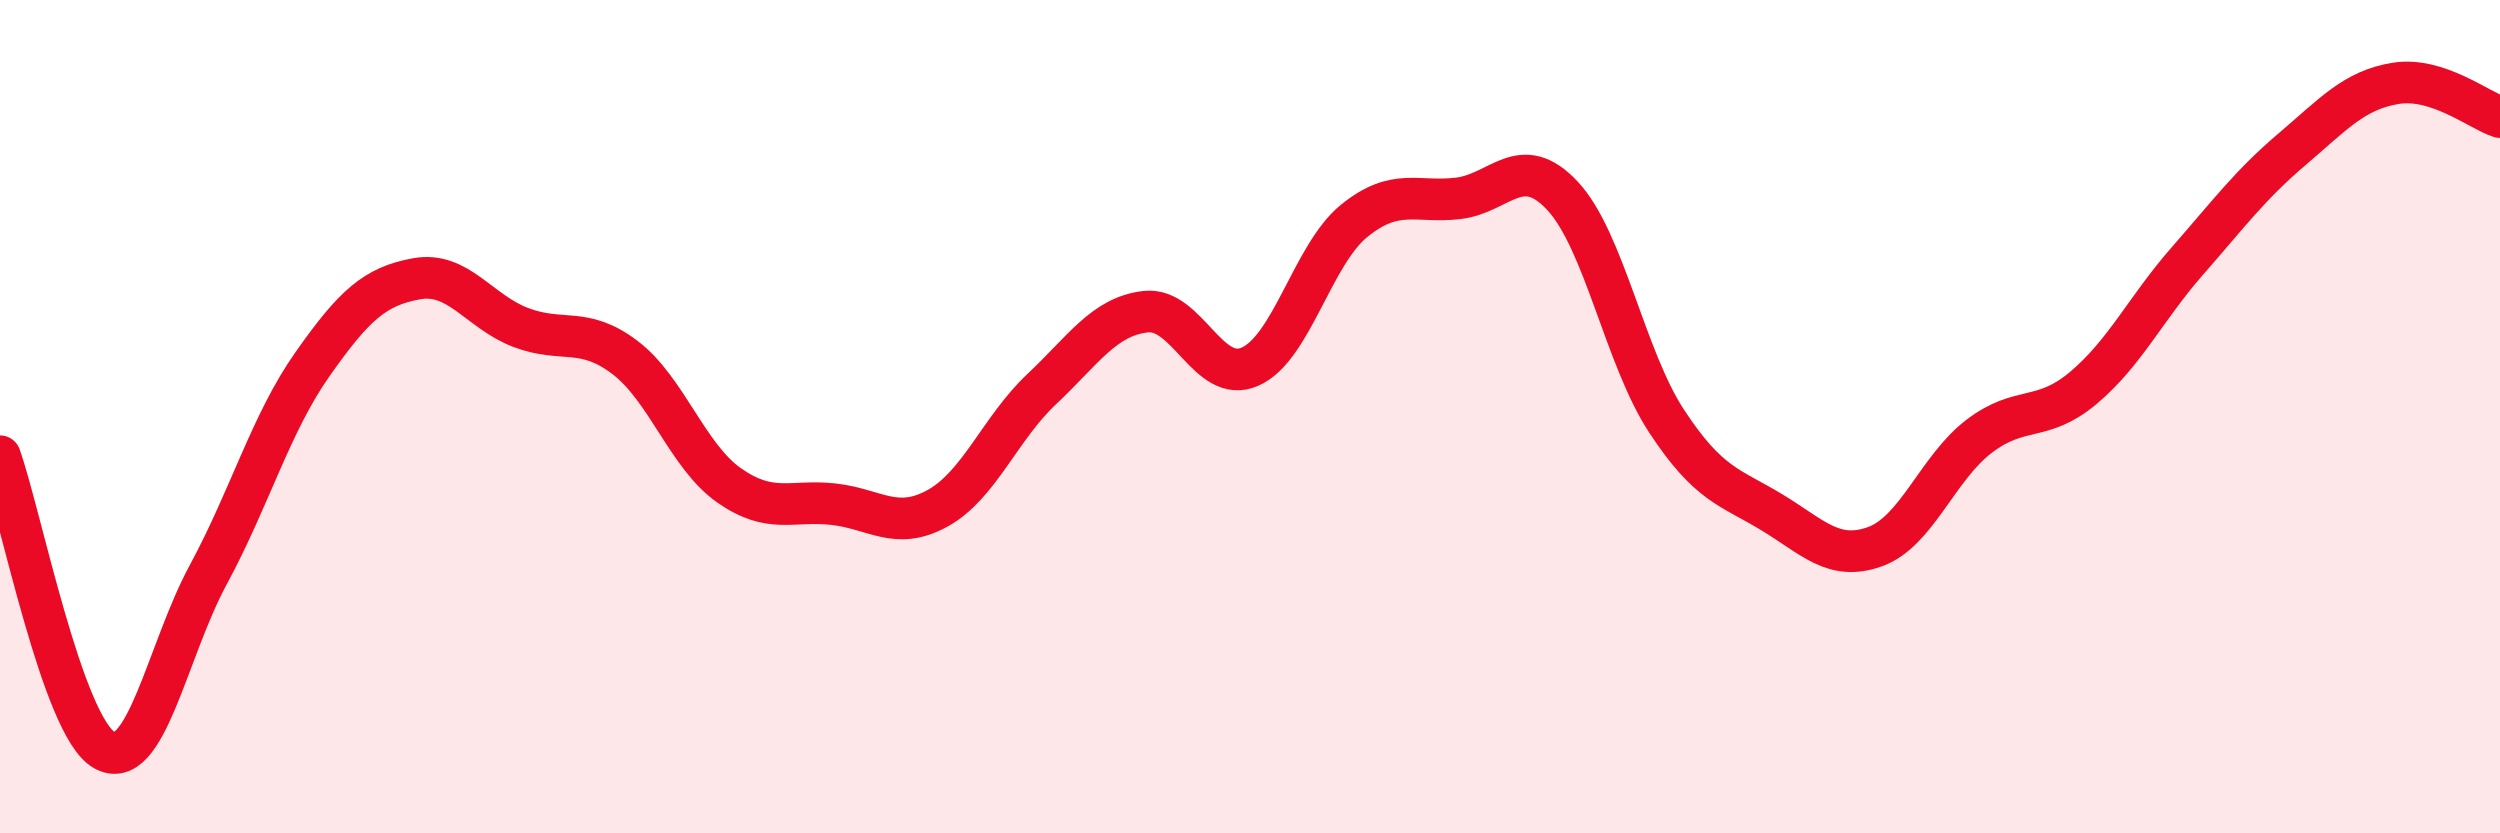
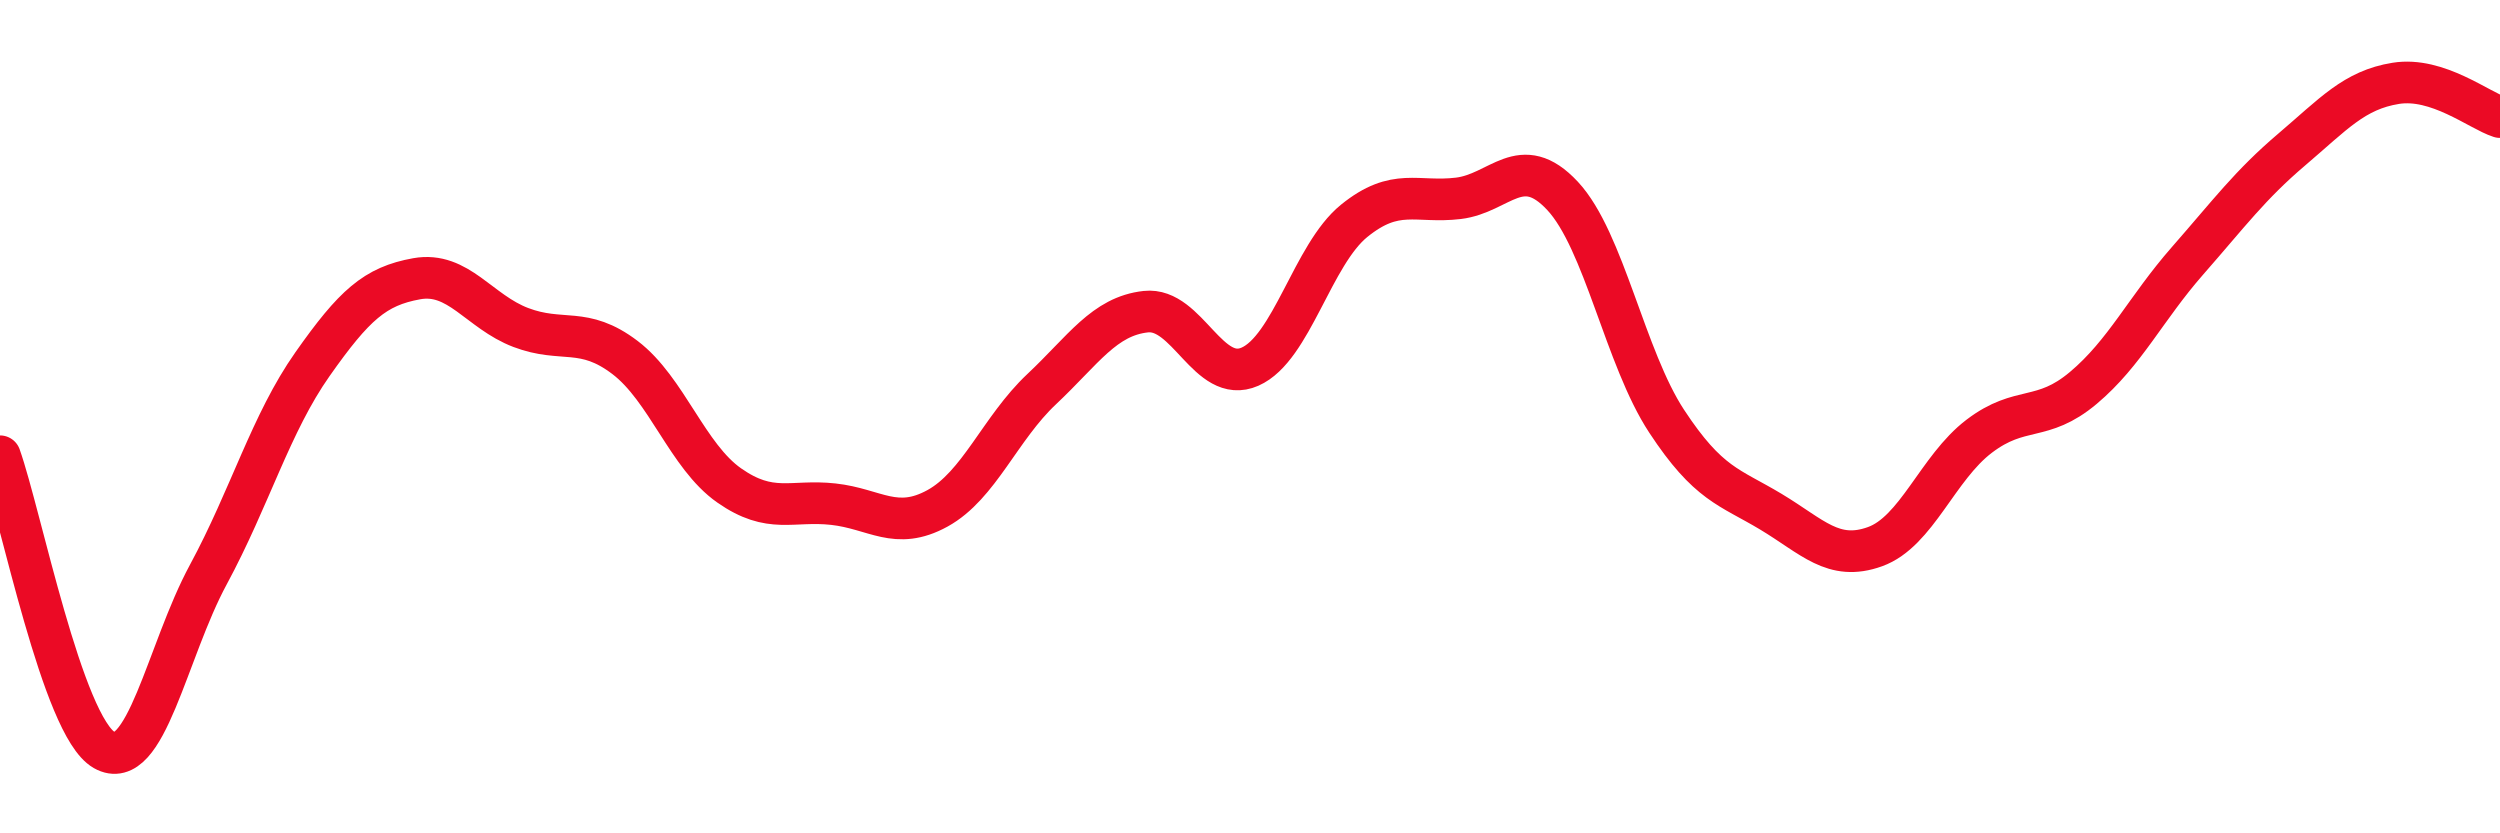
<svg xmlns="http://www.w3.org/2000/svg" width="60" height="20" viewBox="0 0 60 20">
-   <path d="M 0,10.95 C 0.5,12.36 1.5,17.43 2.5,18 C 3.5,18.57 4,15.64 5,13.79 C 6,11.94 6.5,10.16 7.5,8.74 C 8.5,7.32 9,6.87 10,6.69 C 11,6.51 11.5,7.48 12.5,7.86 C 13.5,8.24 14,7.82 15,8.58 C 16,9.34 16.5,10.95 17.5,11.65 C 18.5,12.35 19,11.99 20,12.1 C 21,12.21 21.5,12.75 22.5,12.2 C 23.5,11.65 24,10.28 25,9.34 C 26,8.4 26.5,7.59 27.5,7.48 C 28.5,7.37 29,9.24 30,8.8 C 31,8.36 31.5,6.11 32.5,5.3 C 33.5,4.49 34,4.88 35,4.76 C 36,4.64 36.5,3.63 37.5,4.7 C 38.5,5.77 39,8.59 40,10.11 C 41,11.63 41.5,11.68 42.5,12.28 C 43.5,12.88 44,13.48 45,13.12 C 46,12.76 46.5,11.23 47.5,10.47 C 48.5,9.71 49,10.15 50,9.31 C 51,8.47 51.5,7.4 52.5,6.26 C 53.5,5.12 54,4.44 55,3.59 C 56,2.74 56.5,2.16 57.5,2 C 58.5,1.84 59.5,2.65 60,2.81L60 20L0 20Z" fill="#EB0A25" opacity="0.1" stroke-linecap="round" stroke-linejoin="round" />
  <path d="M 0,10.95 C 0.5,12.36 1.5,17.43 2.5,18 C 3.5,18.57 4,15.64 5,13.79 C 6,11.94 6.5,10.16 7.5,8.74 C 8.5,7.32 9,6.87 10,6.69 C 11,6.51 11.5,7.48 12.5,7.86 C 13.5,8.24 14,7.82 15,8.58 C 16,9.34 16.5,10.95 17.5,11.65 C 18.5,12.35 19,11.99 20,12.1 C 21,12.21 21.5,12.75 22.5,12.2 C 23.5,11.65 24,10.28 25,9.34 C 26,8.4 26.5,7.59 27.5,7.48 C 28.5,7.37 29,9.24 30,8.8 C 31,8.36 31.5,6.11 32.5,5.3 C 33.5,4.49 34,4.88 35,4.76 C 36,4.64 36.5,3.63 37.5,4.7 C 38.5,5.77 39,8.59 40,10.11 C 41,11.63 41.5,11.68 42.5,12.28 C 43.5,12.88 44,13.48 45,13.12 C 46,12.76 46.5,11.23 47.5,10.47 C 48.5,9.71 49,10.15 50,9.31 C 51,8.47 51.5,7.4 52.5,6.26 C 53.5,5.12 54,4.44 55,3.59 C 56,2.74 56.5,2.16 57.5,2 C 58.5,1.84 59.5,2.65 60,2.81" stroke="#EB0A25" stroke-width="1" fill="none" stroke-linecap="round" stroke-linejoin="round" />
</svg>